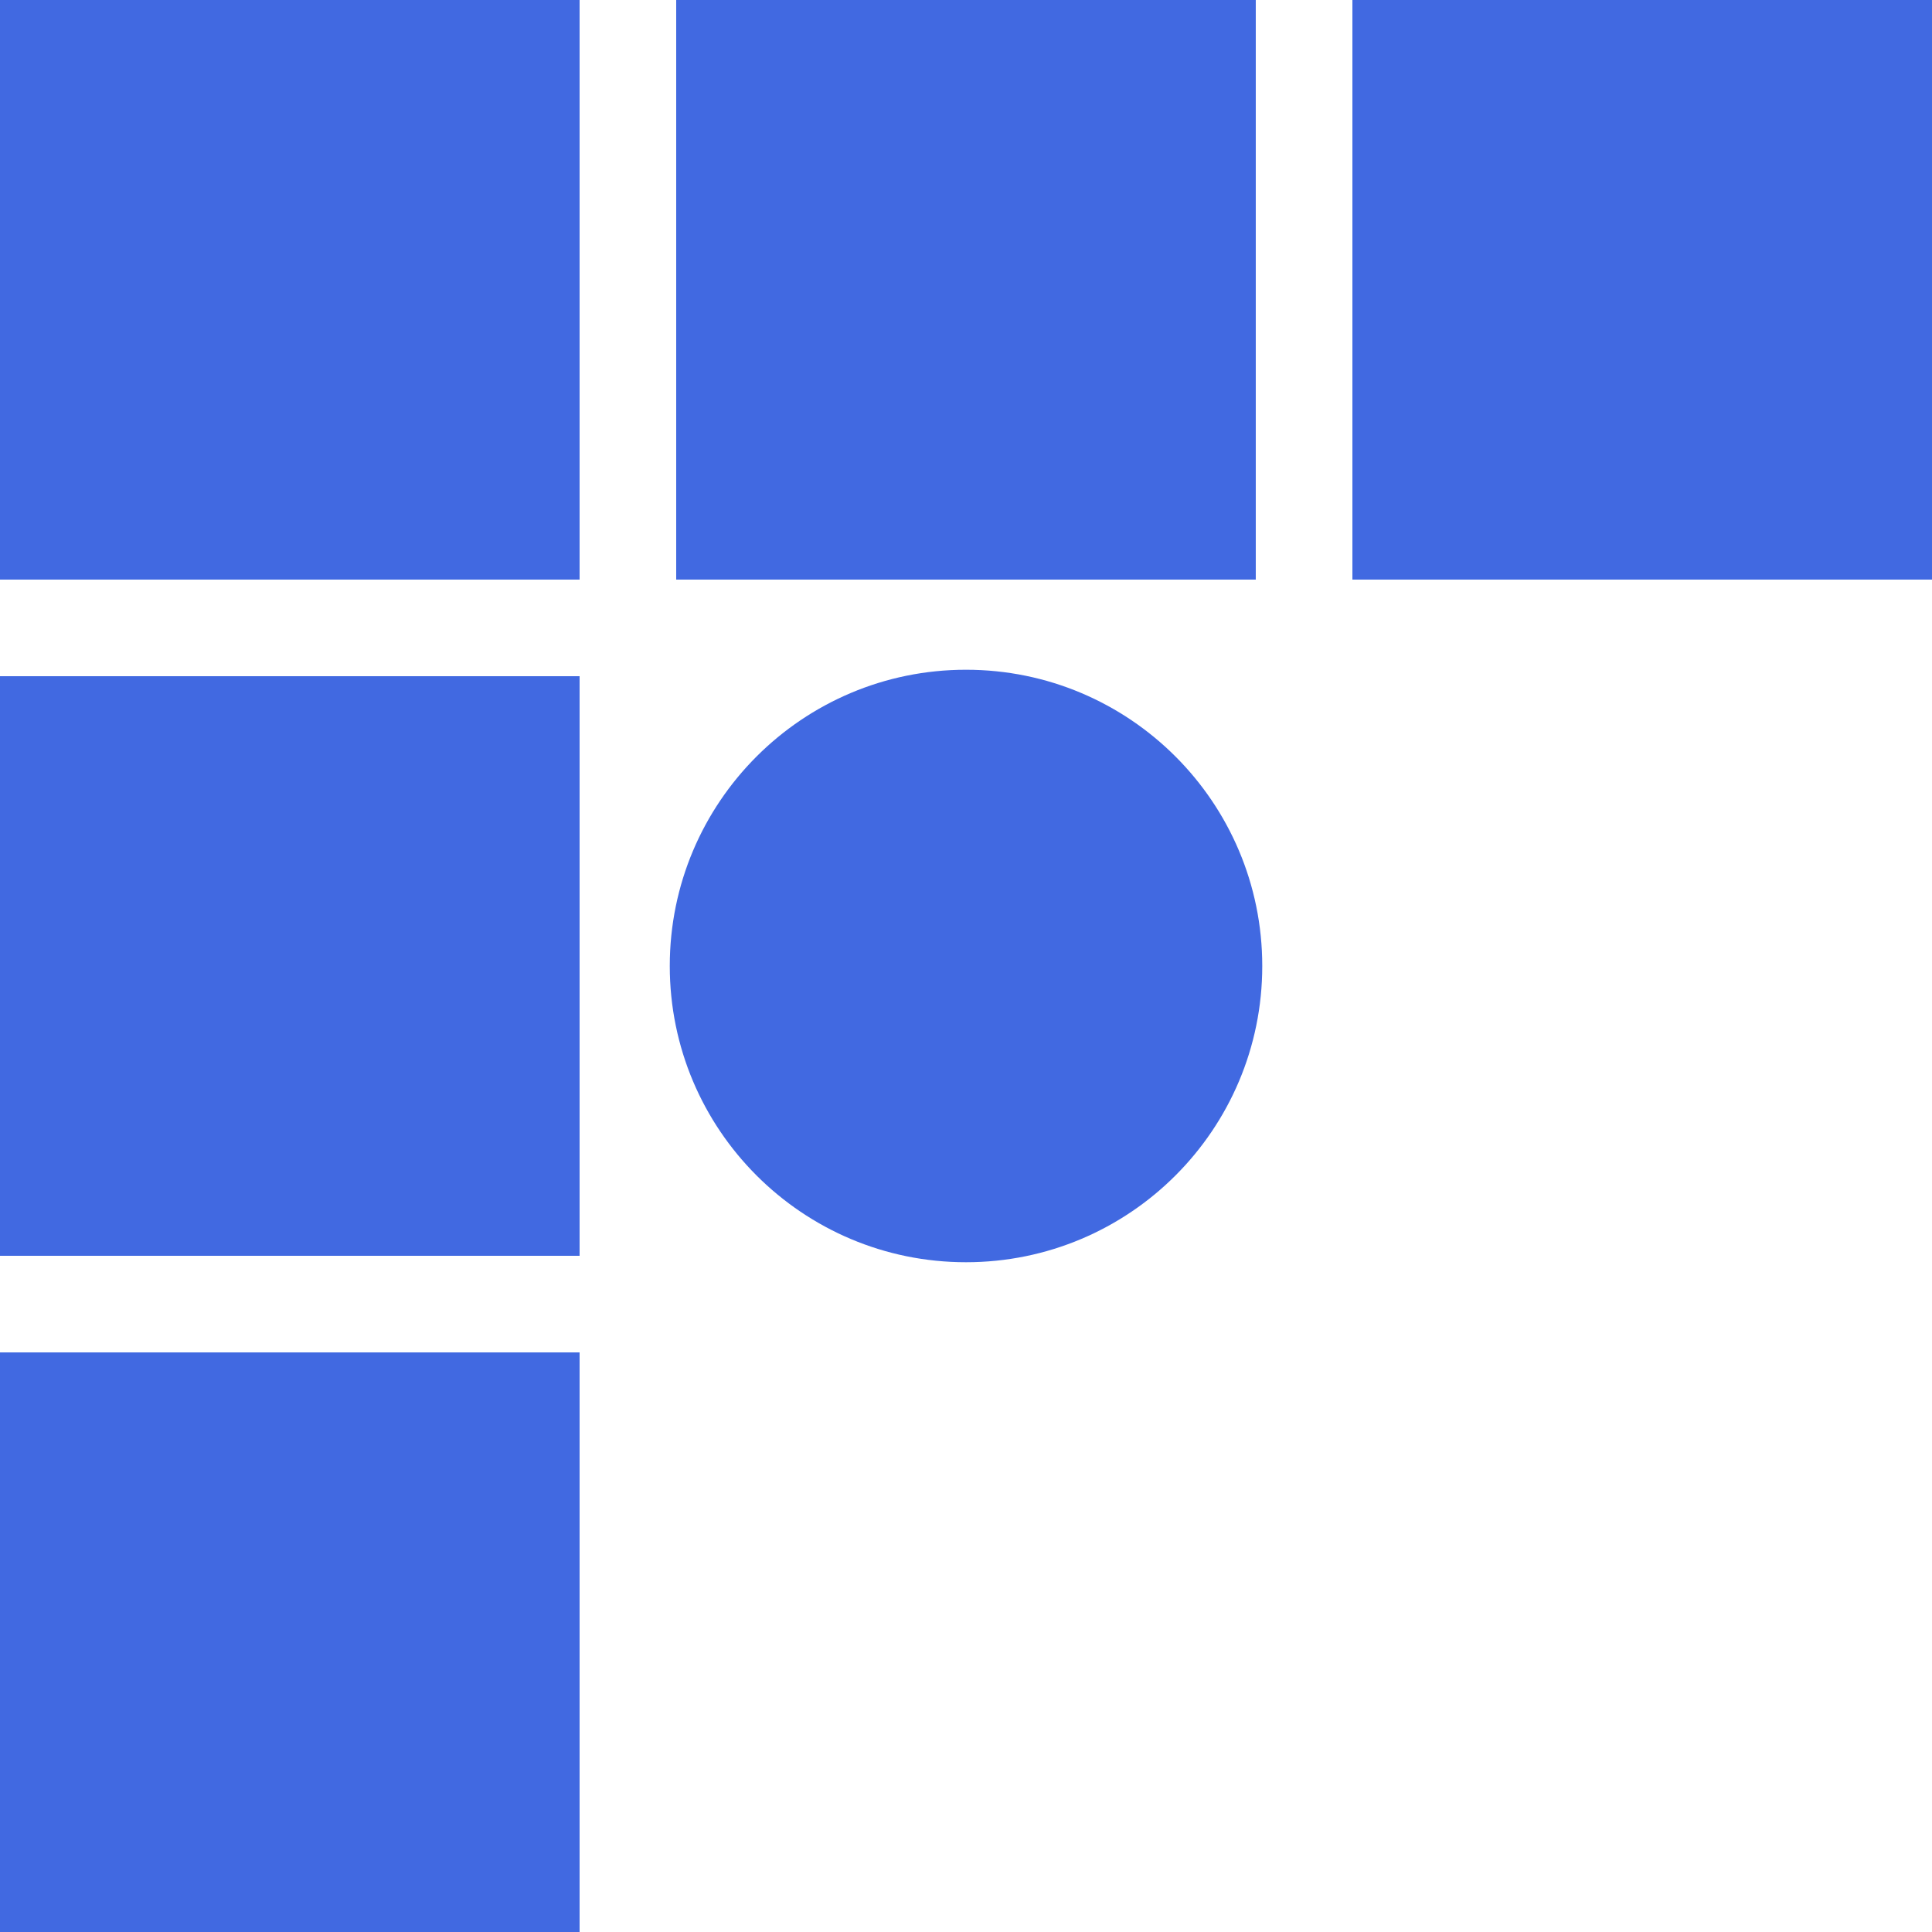
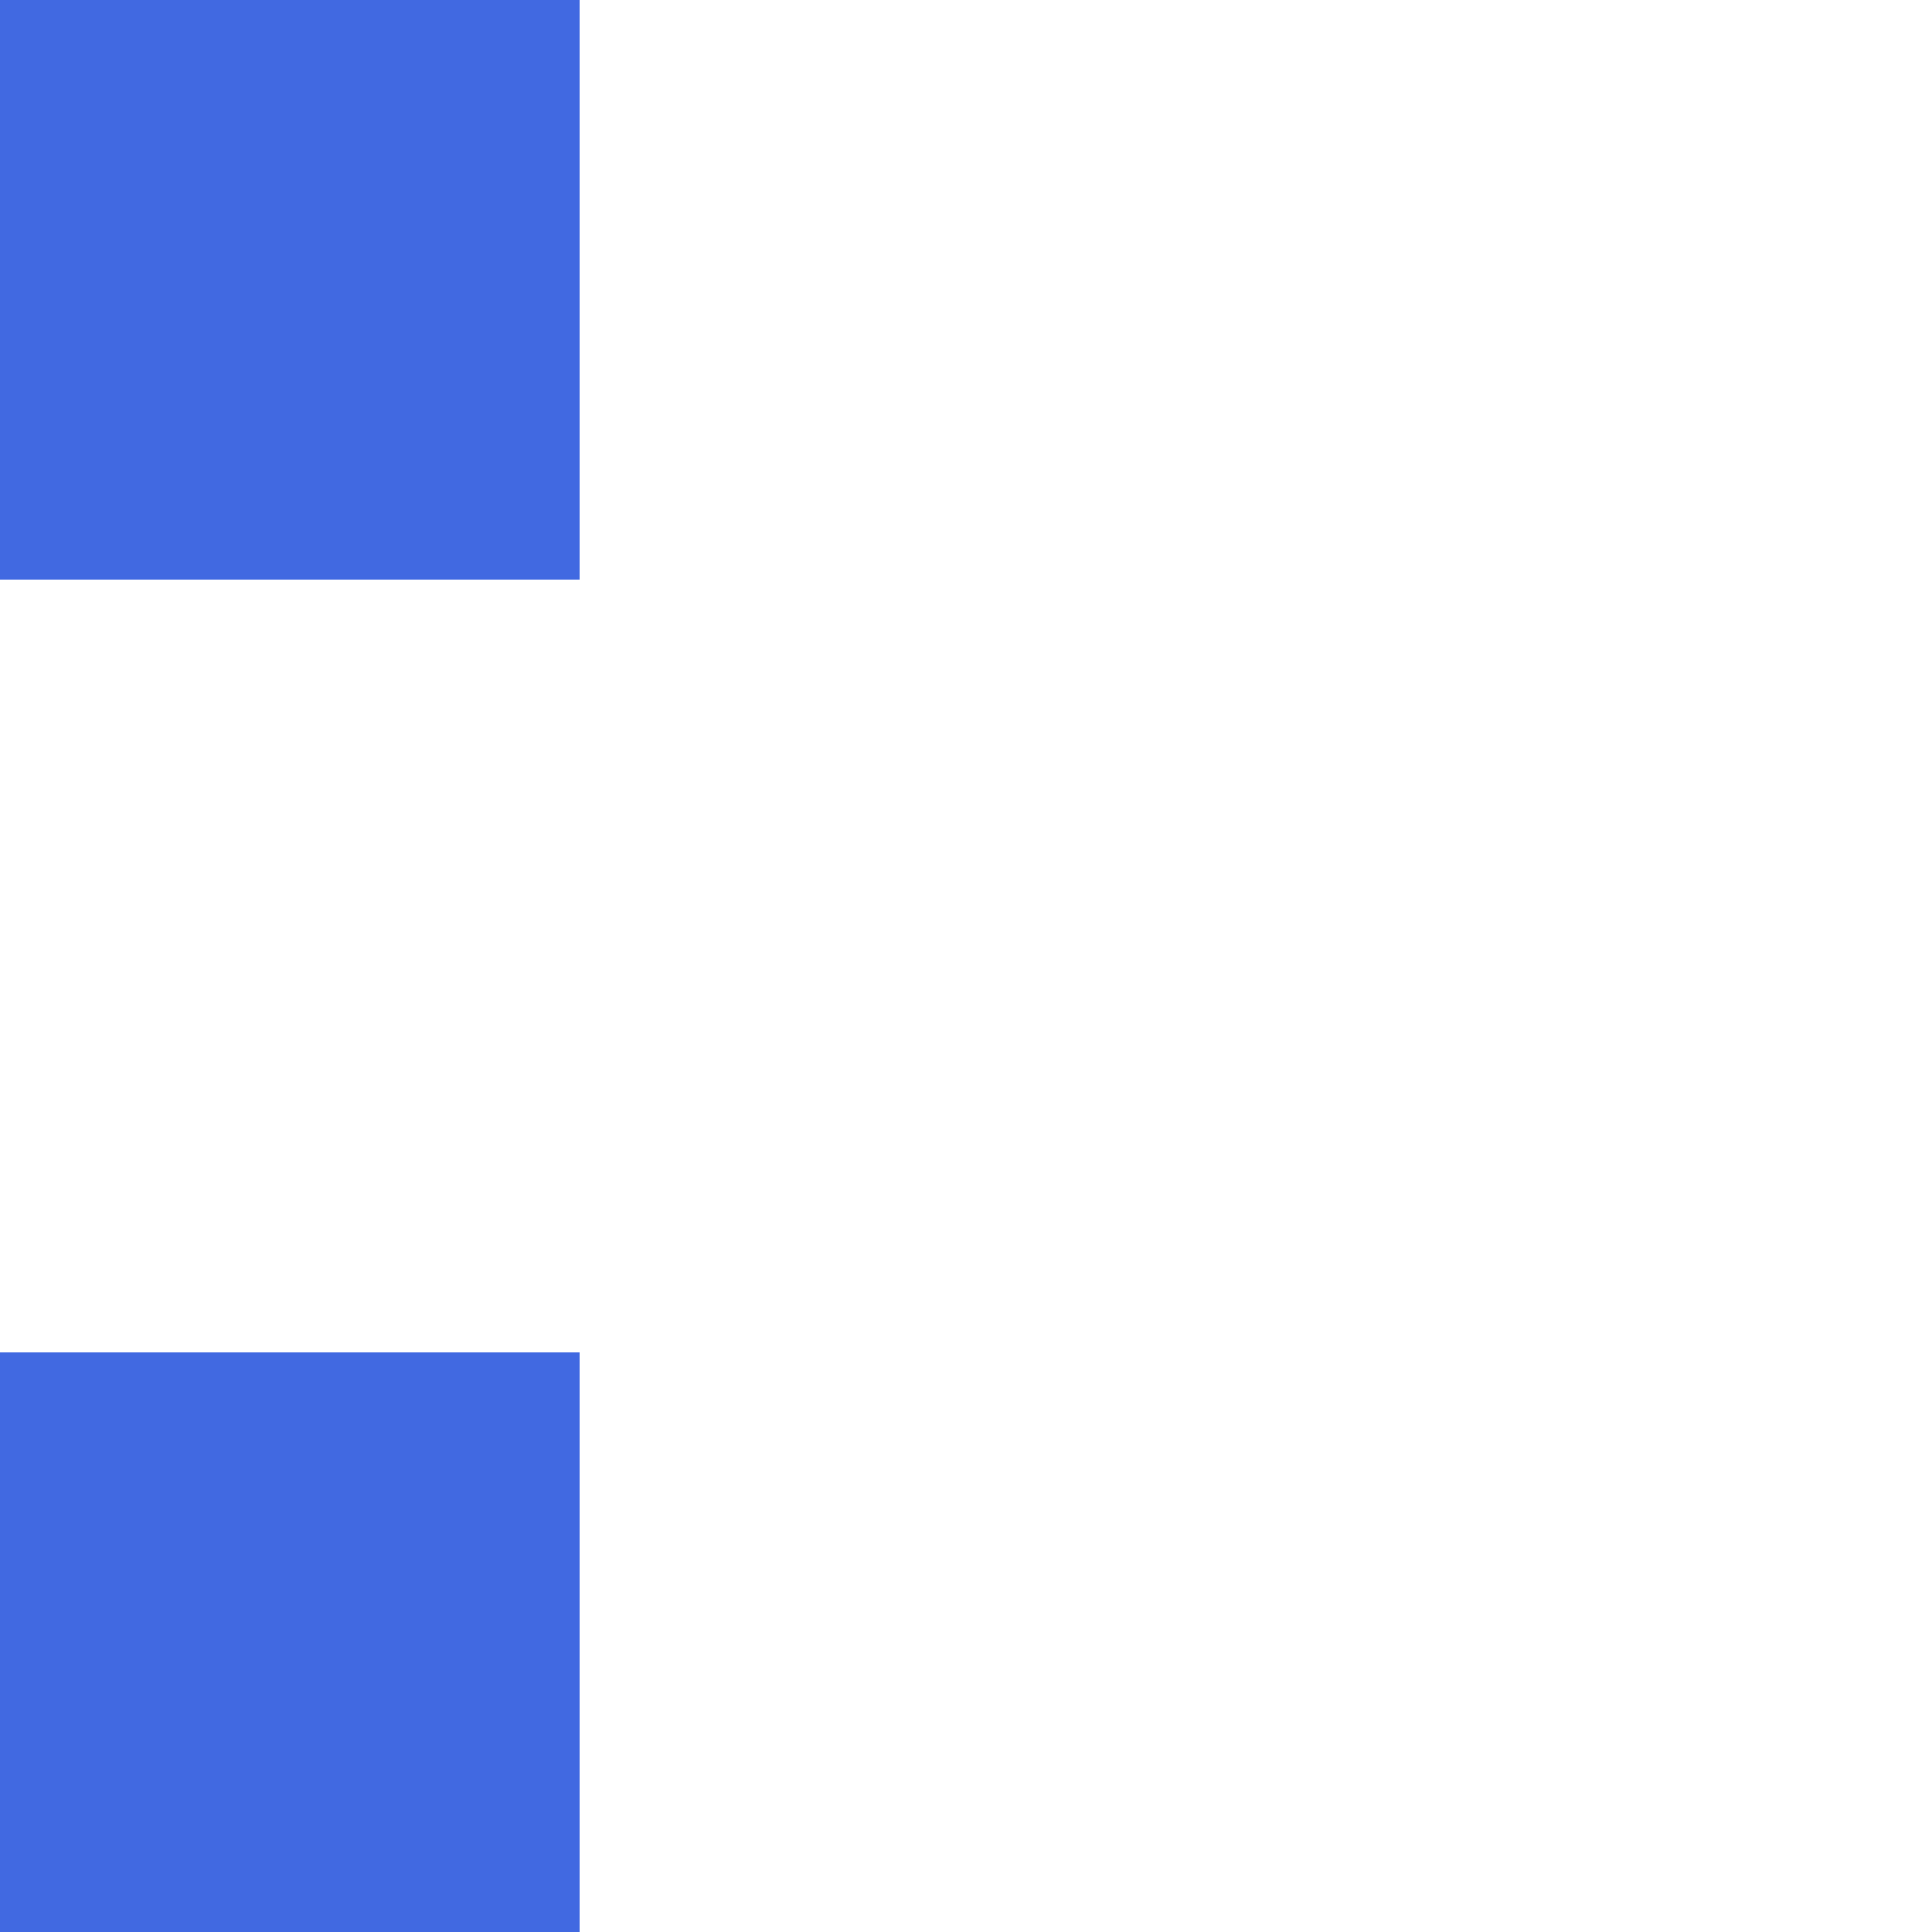
<svg xmlns="http://www.w3.org/2000/svg" width="70" height="70" viewBox="0 0 70 70" fill="none">
  <path d="M21 0H0V21H21V0Z" fill="#4169E1" />
-   <path d="M21 24.5H0V45.5H21V24.5Z" fill="#4169E1" />
  <path d="M21 49H0V70H21V49Z" fill="#4169E1" />
-   <path d="M45.499 0H24.5V21H45.499V0Z" fill="#4169E1" />
-   <path d="M70 0H49V21H70V0Z" fill="#4169E1" />
-   <path d="M35 45.733C40.928 45.733 45.734 40.928 45.734 35C45.734 29.072 40.928 24.266 35 24.266C29.073 24.266 24.267 29.072 24.267 35C24.267 40.928 29.073 45.733 35 45.733Z" fill="#4169E1" />
</svg>